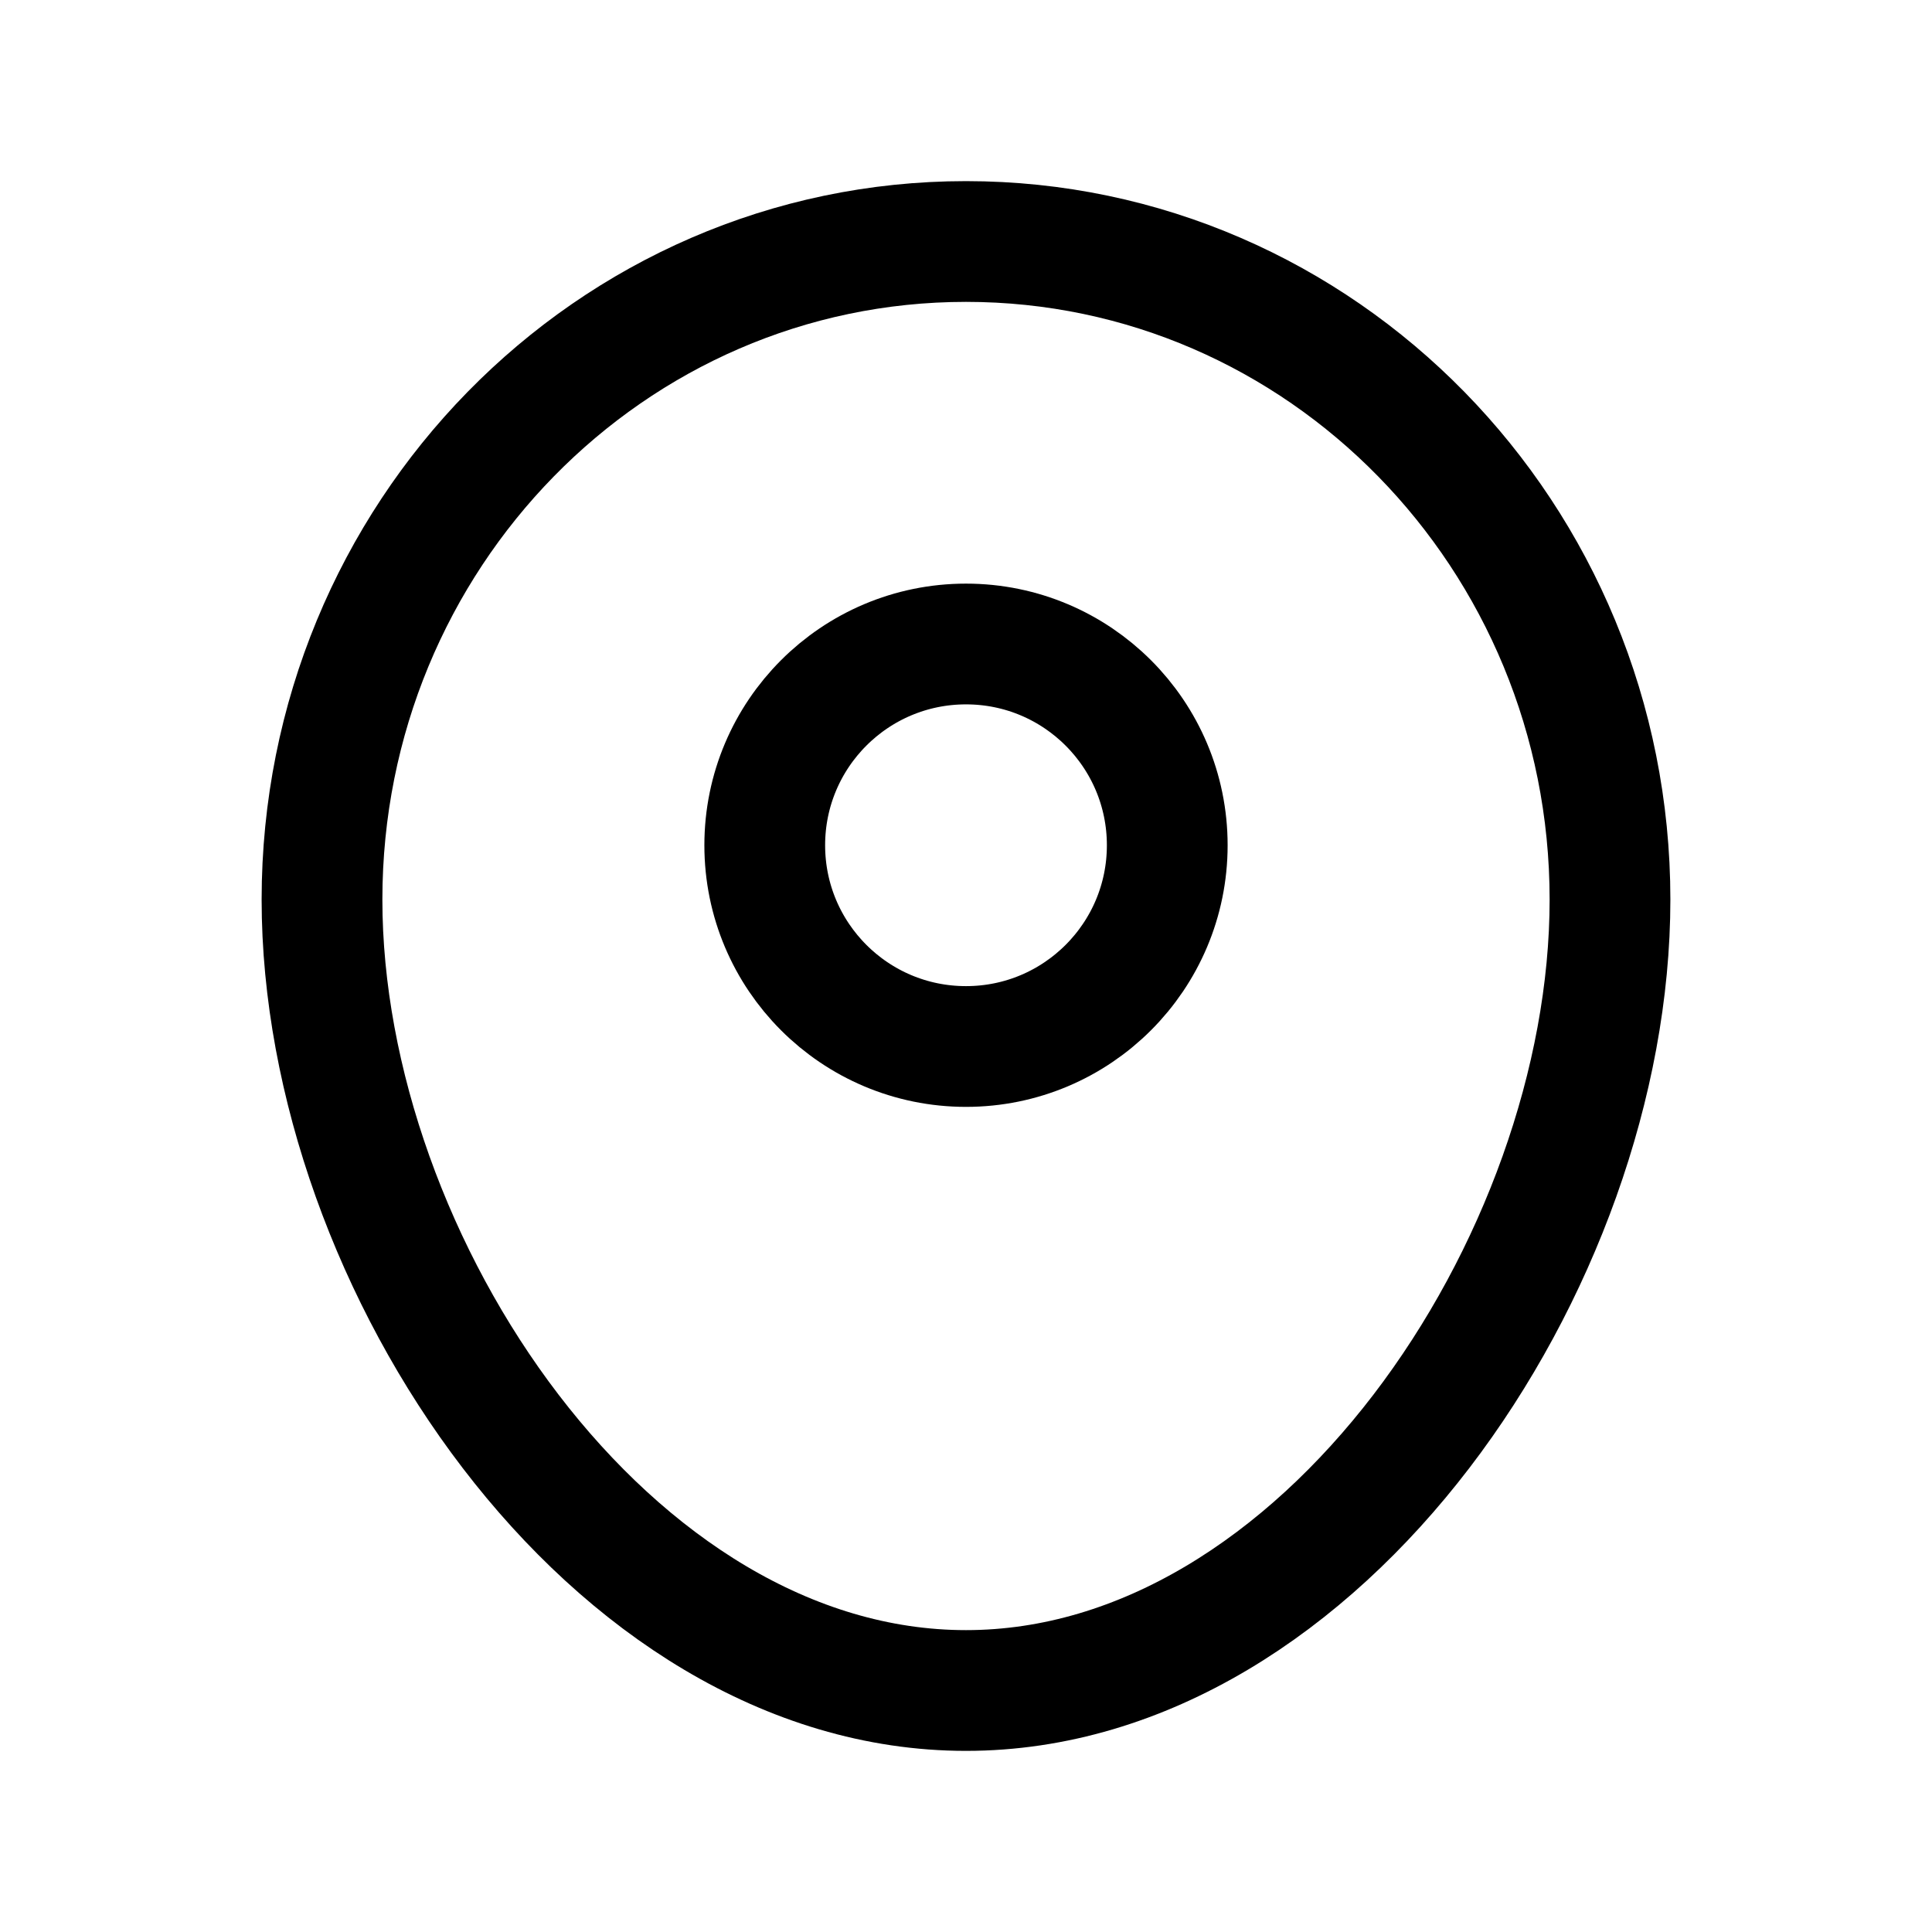
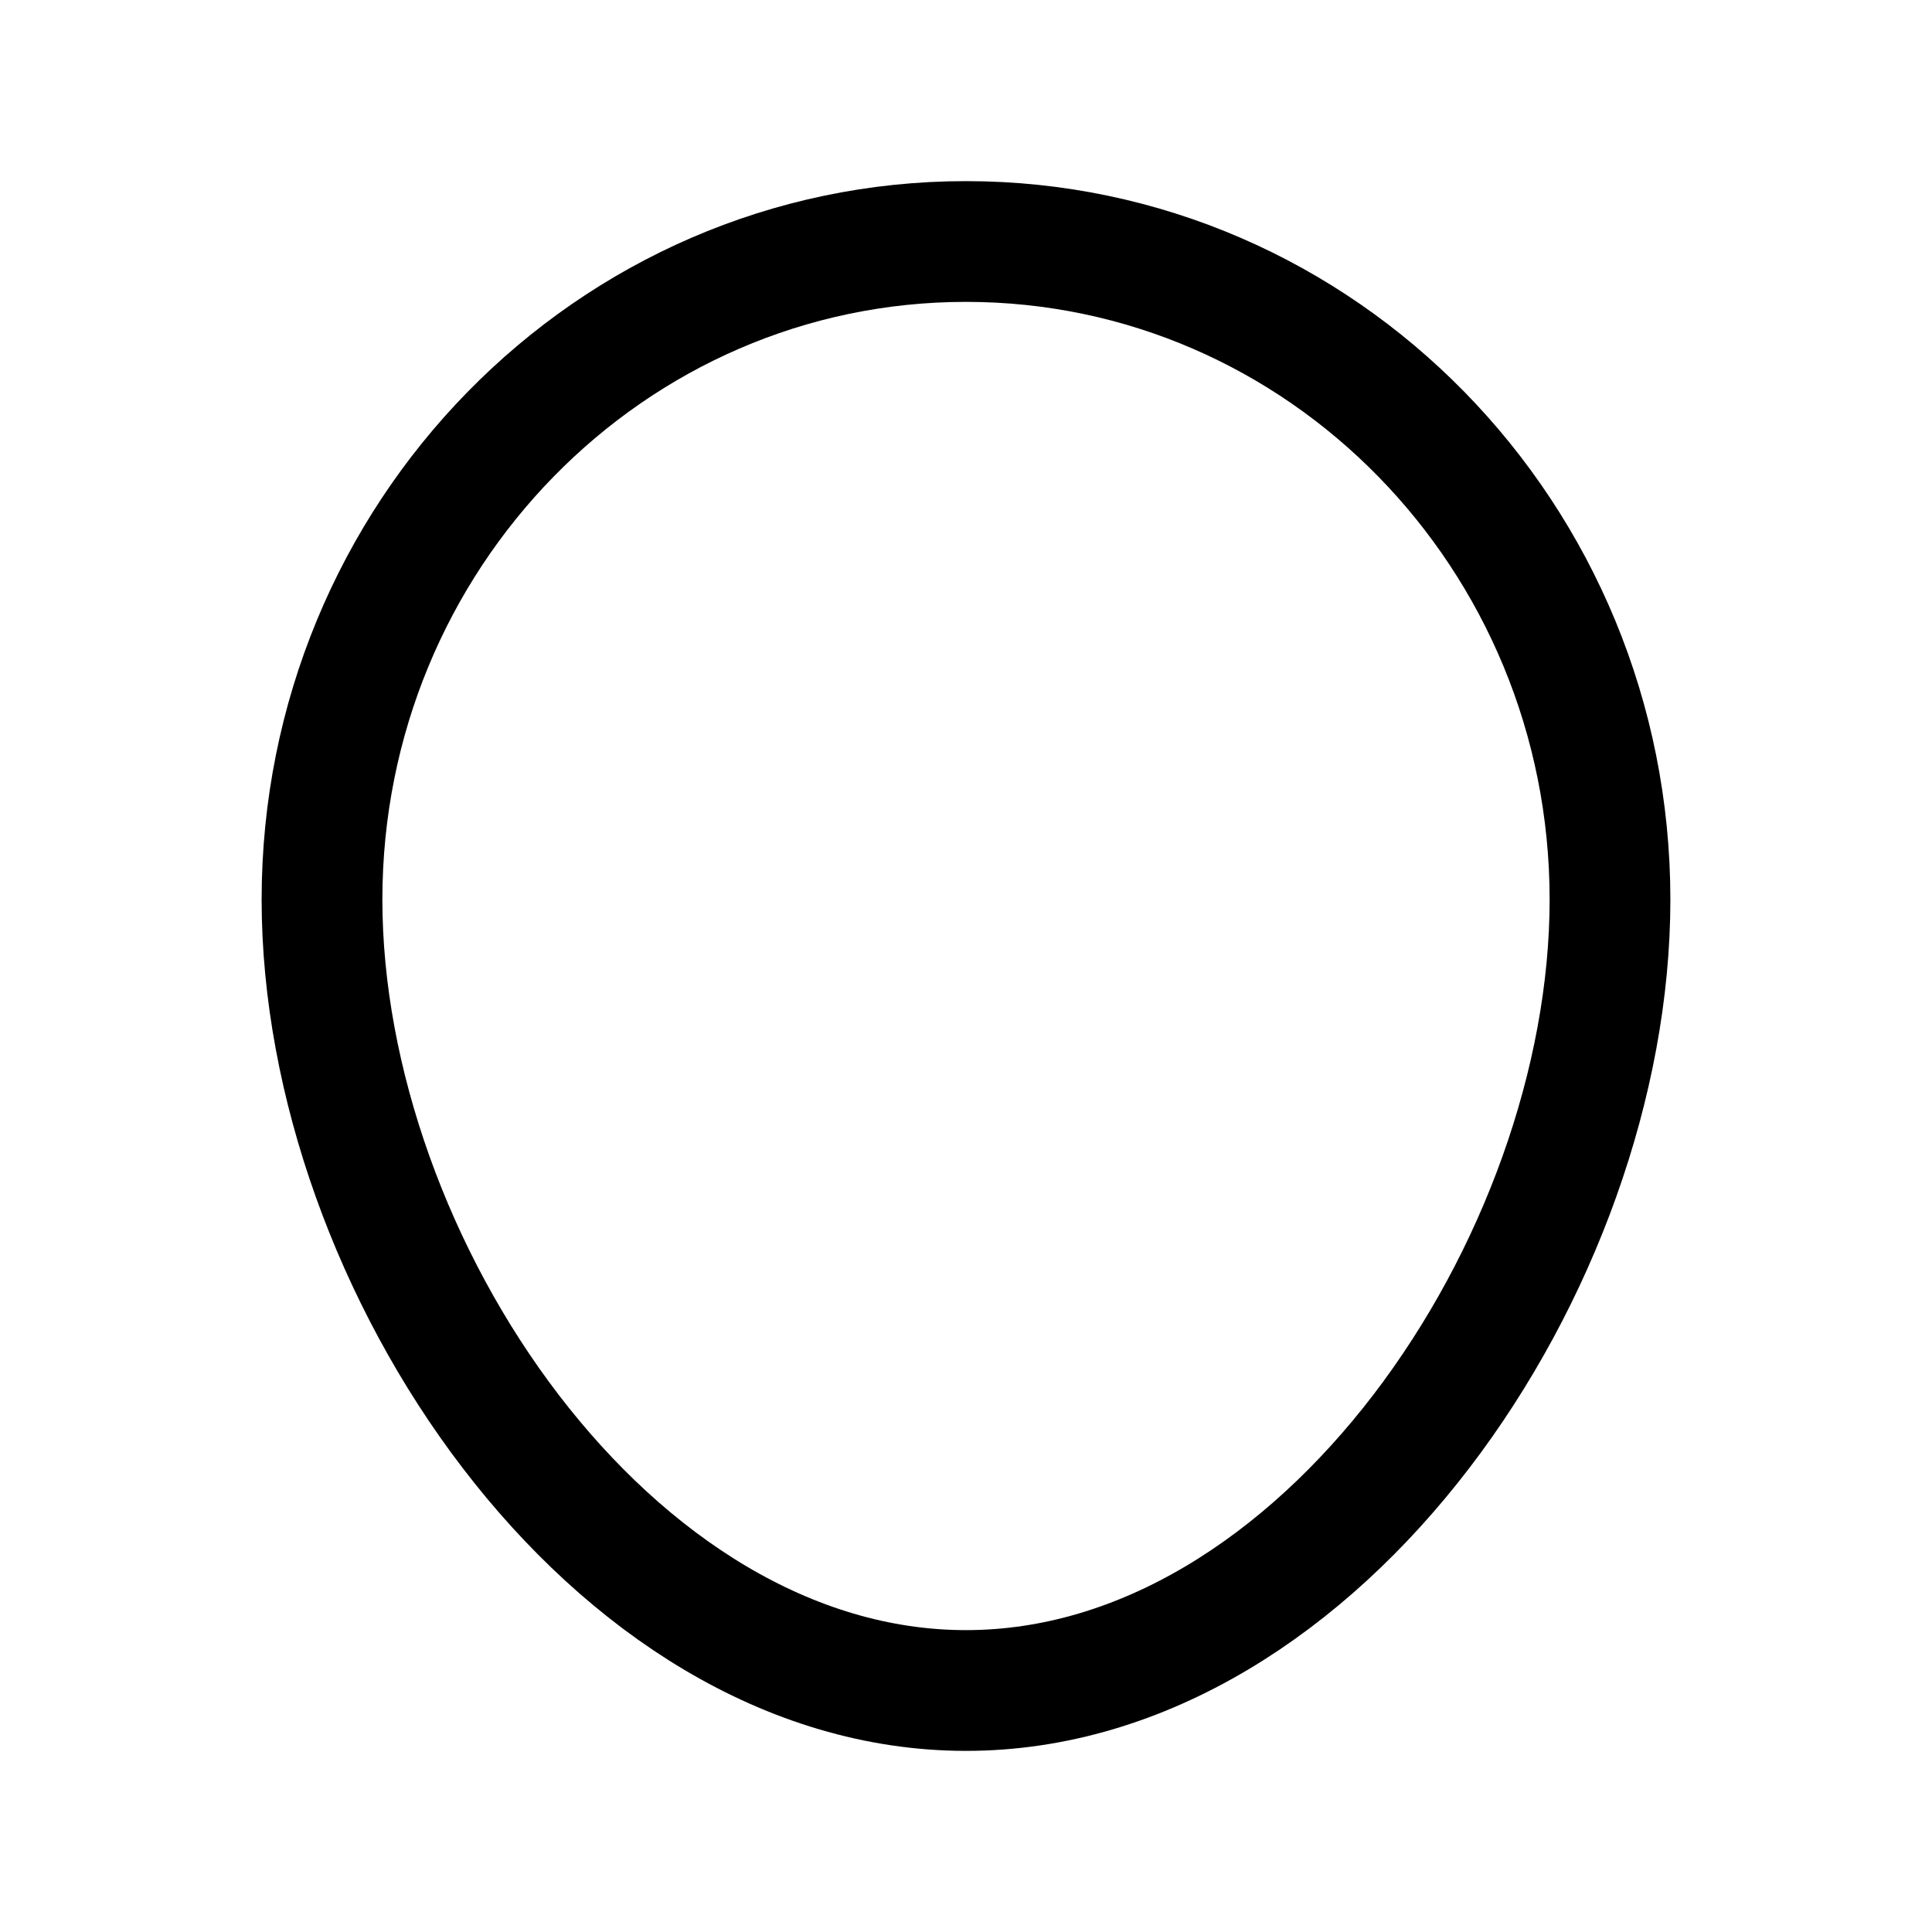
<svg xmlns="http://www.w3.org/2000/svg" viewBox="0 0 24 24" fill="none">
  <path d="M20 11.175C20 15.691 16.418 21 12 21C7.582 21 4 15.691 4 11.175C4 6.66 7.582 3 12 3C16.418 3 20 6.66 20 11.175Z" stroke="currentColor" stroke-width="1.5" />
-   <path d="M9.5 10.5C9.5 9.119 10.619 8 12 8C13.381 8 14.5 9.119 14.5 10.5C14.5 11.881 13.381 13 12 13C10.619 13 9.5 11.881 9.5 10.5Z" stroke="currentColor" stroke-width="1.5" />
</svg>